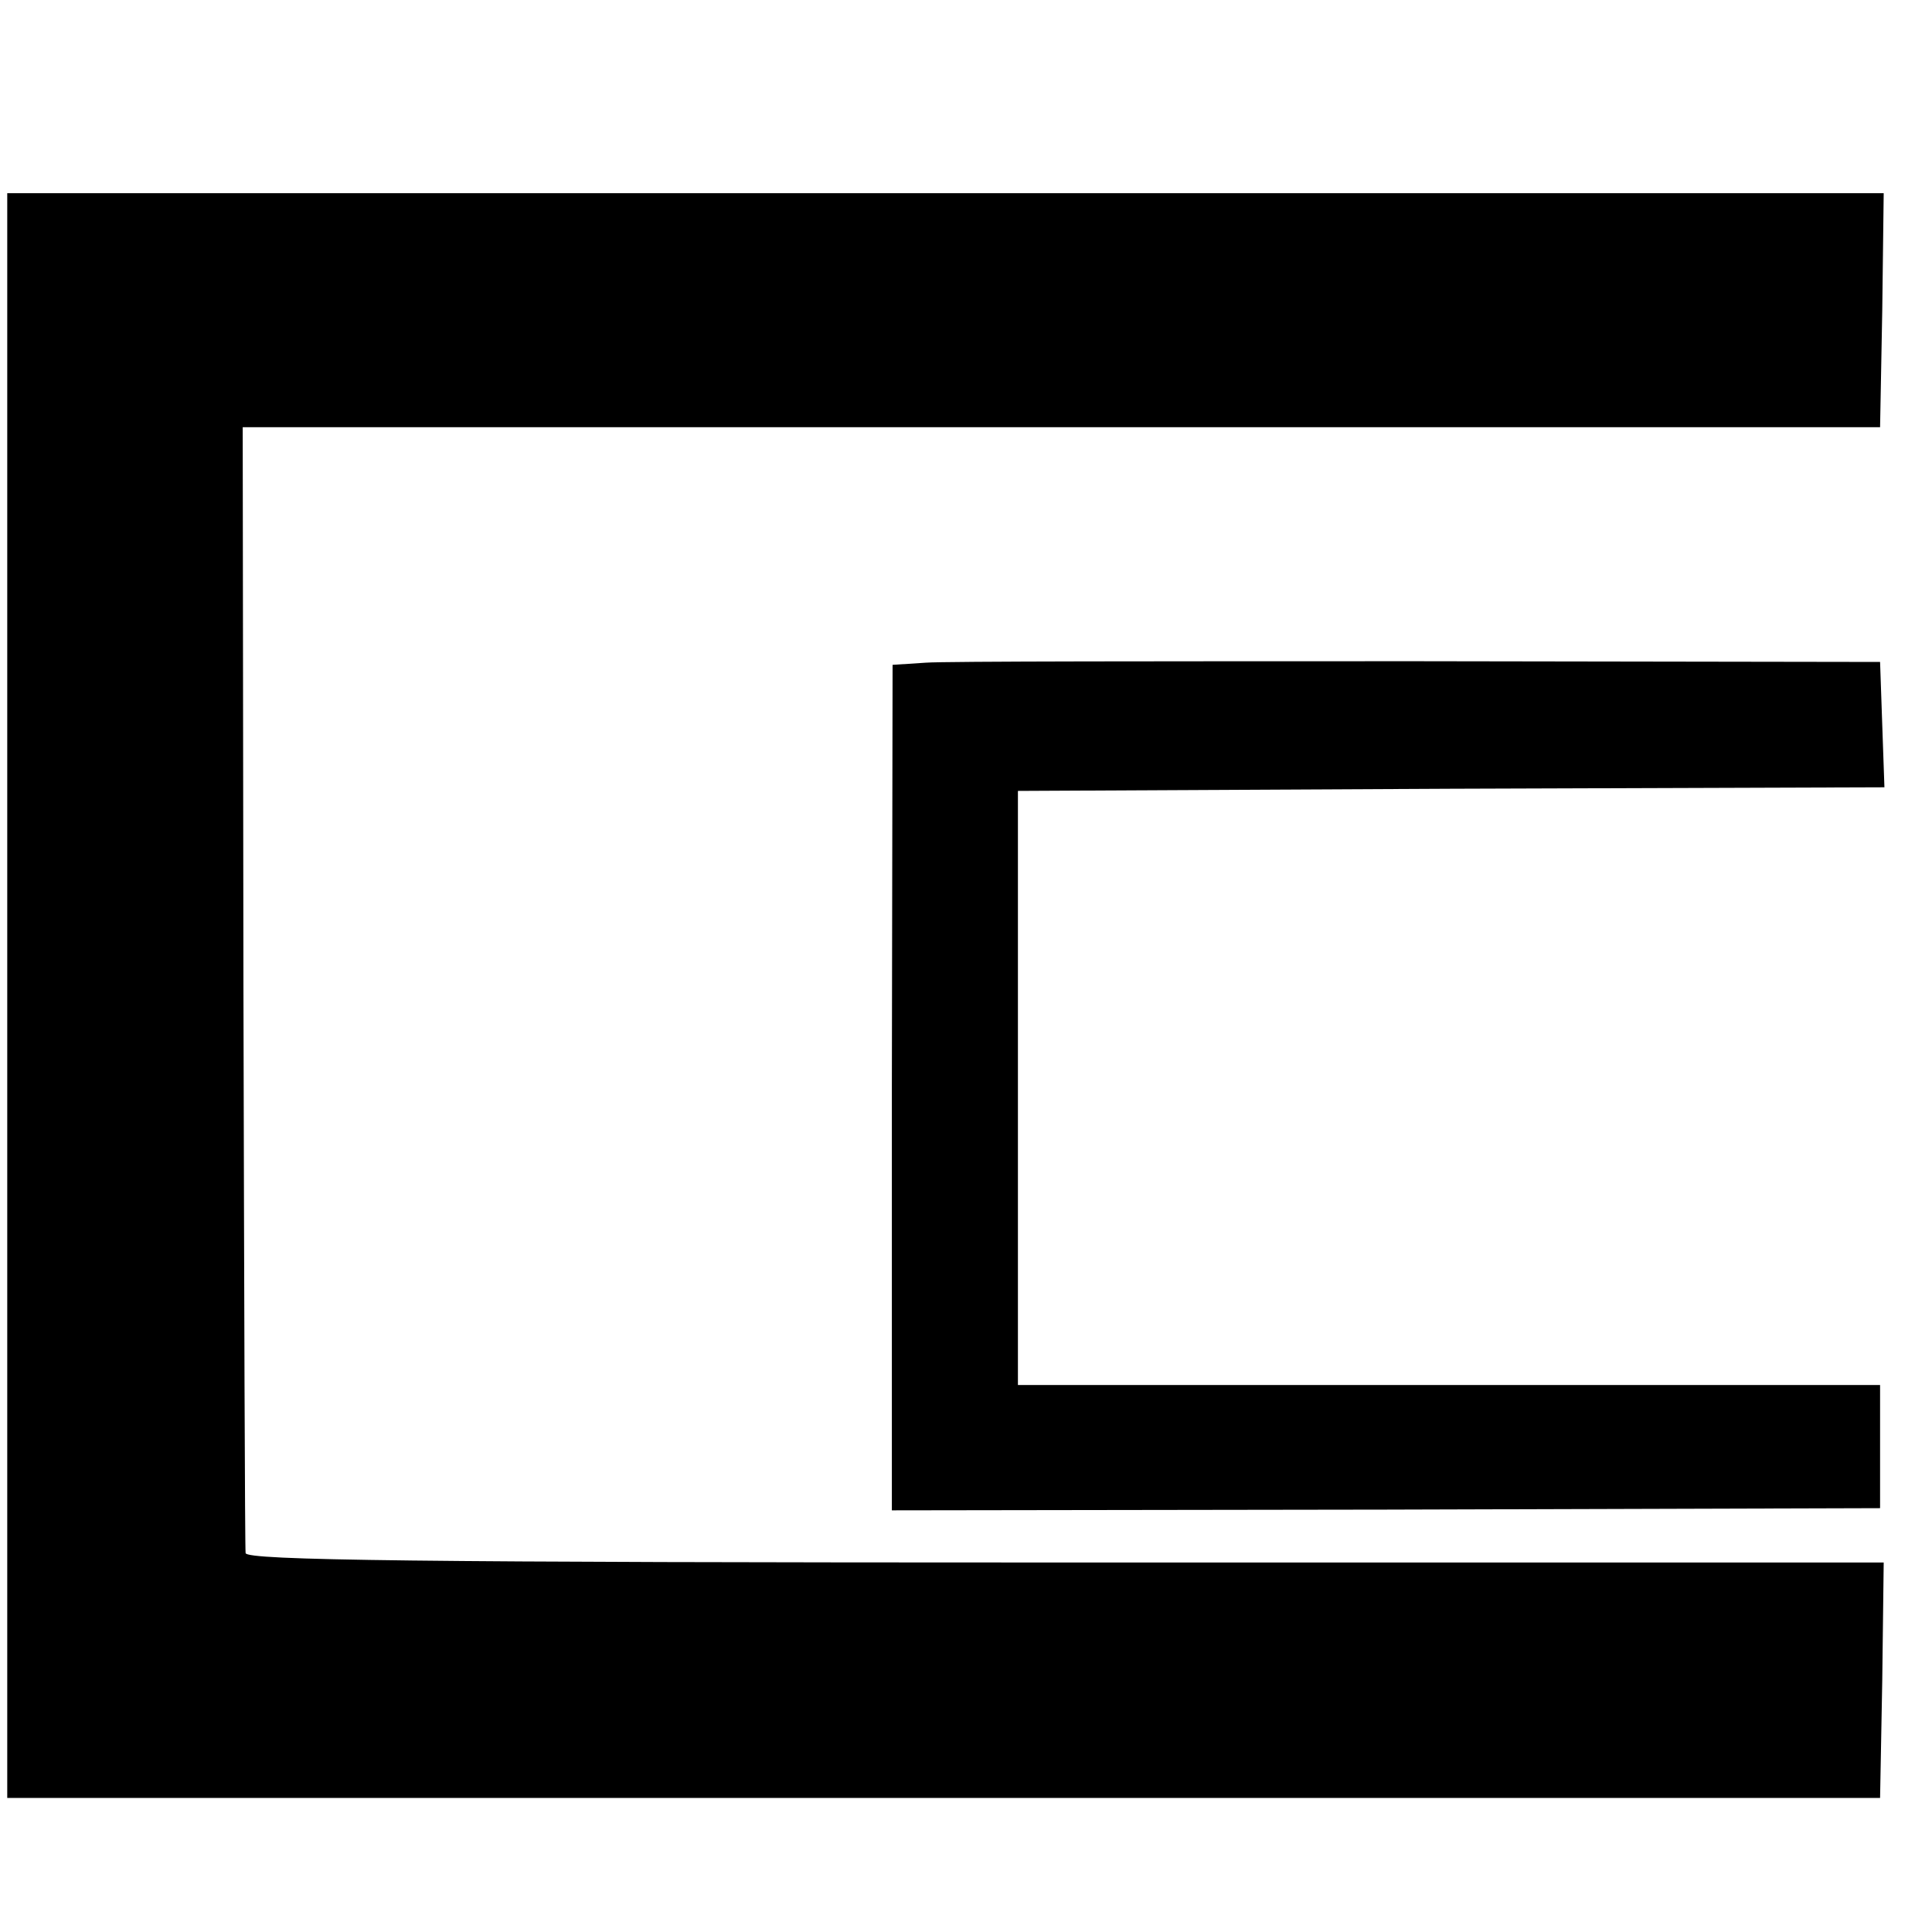
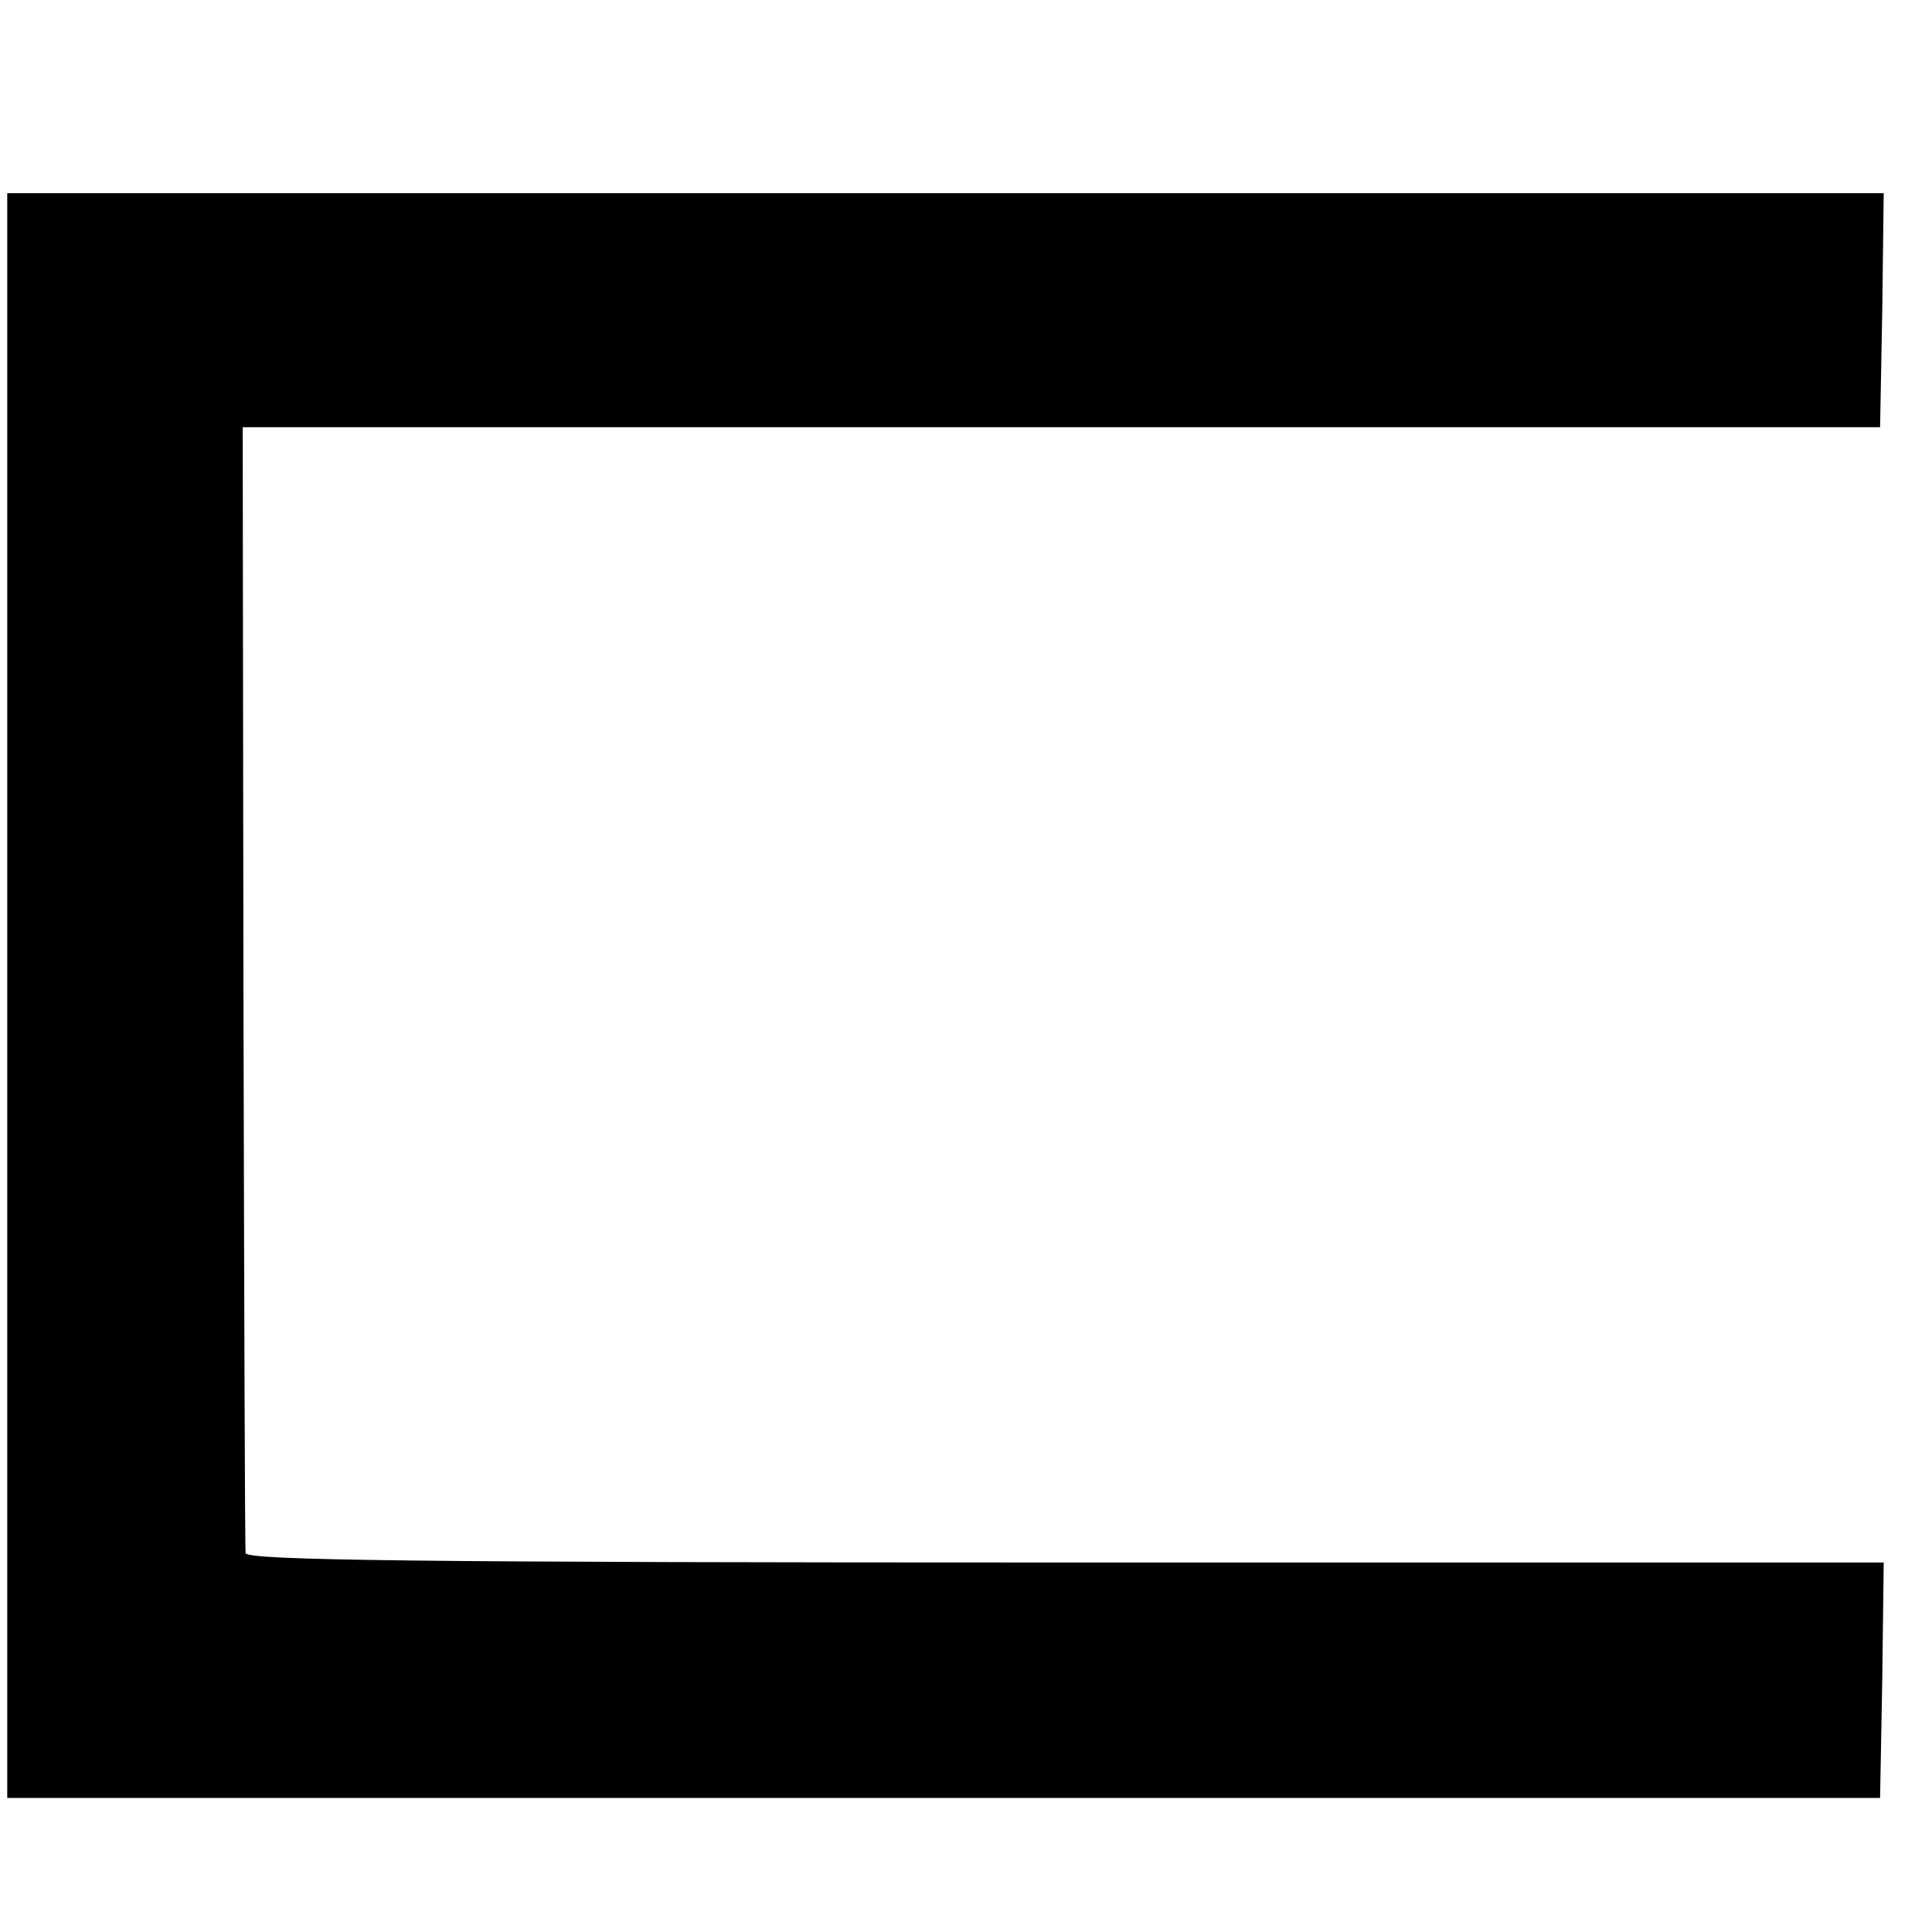
<svg xmlns="http://www.w3.org/2000/svg" version="1.0" width="16pt" height="16pt" viewBox="0 0 16 16" preserveAspectRatio="xMidYMid meet">
  <g transform="translate(0,16) scale(0.006,-0.006)" fill="#000000" stroke="none">
    <path d="M10 1292 l0 -1107 1293 0 1292 0 3 162 2 163 -1130 0 c-897 0 -1130 3 -1131 13 -1 6 -2 359 -3 783 l-1 771 1130 0 1130 0 3 161 2 162 -1295 0 -1295 0 0 -1108z" />
-     <path d="M1278 1752 l-46 -3 -1 -584 0 -583 682 1 682 2 0 85 0 85 -595 0 -595 0 0 410 0 410 598 3 598 2 -3 86 -3 87 -635 1 c-349 0 -656 0 -682 -2z" />
  </g>
</svg>